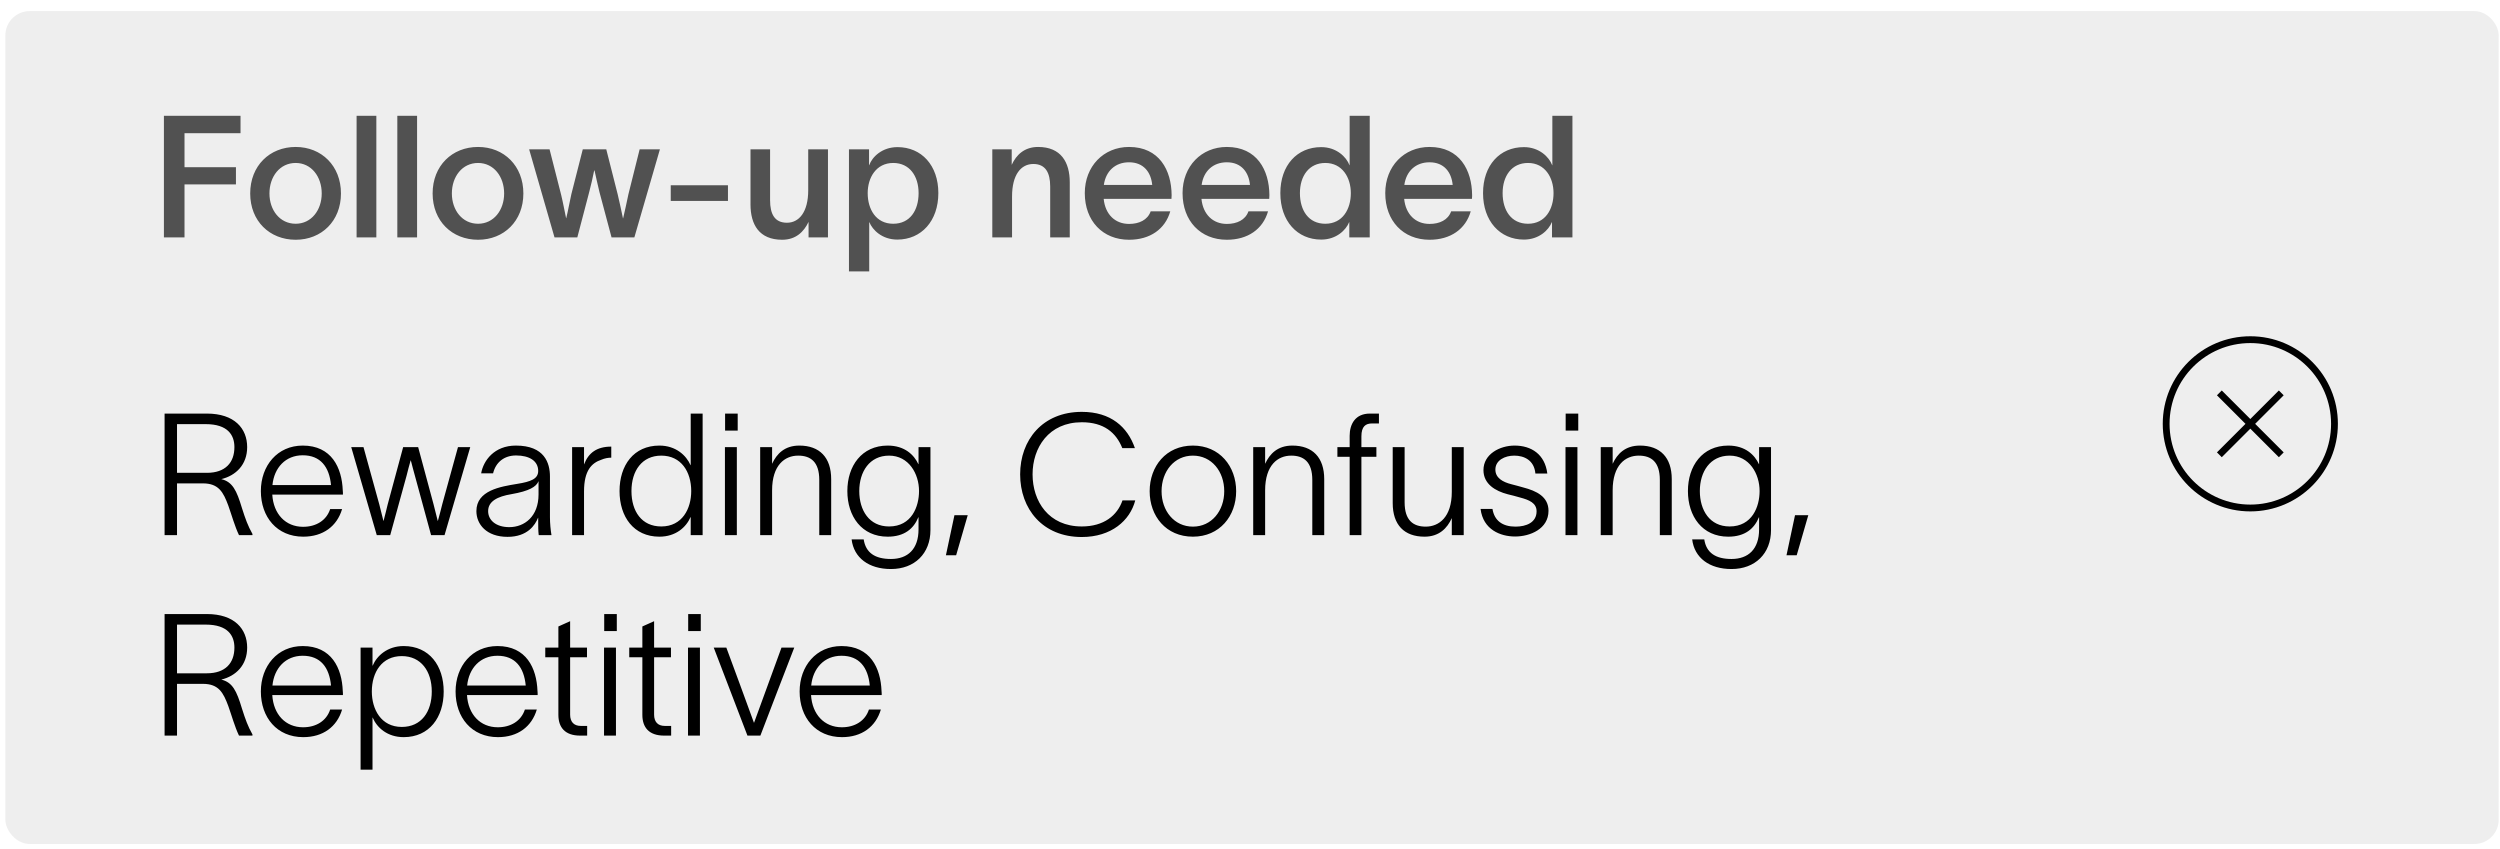
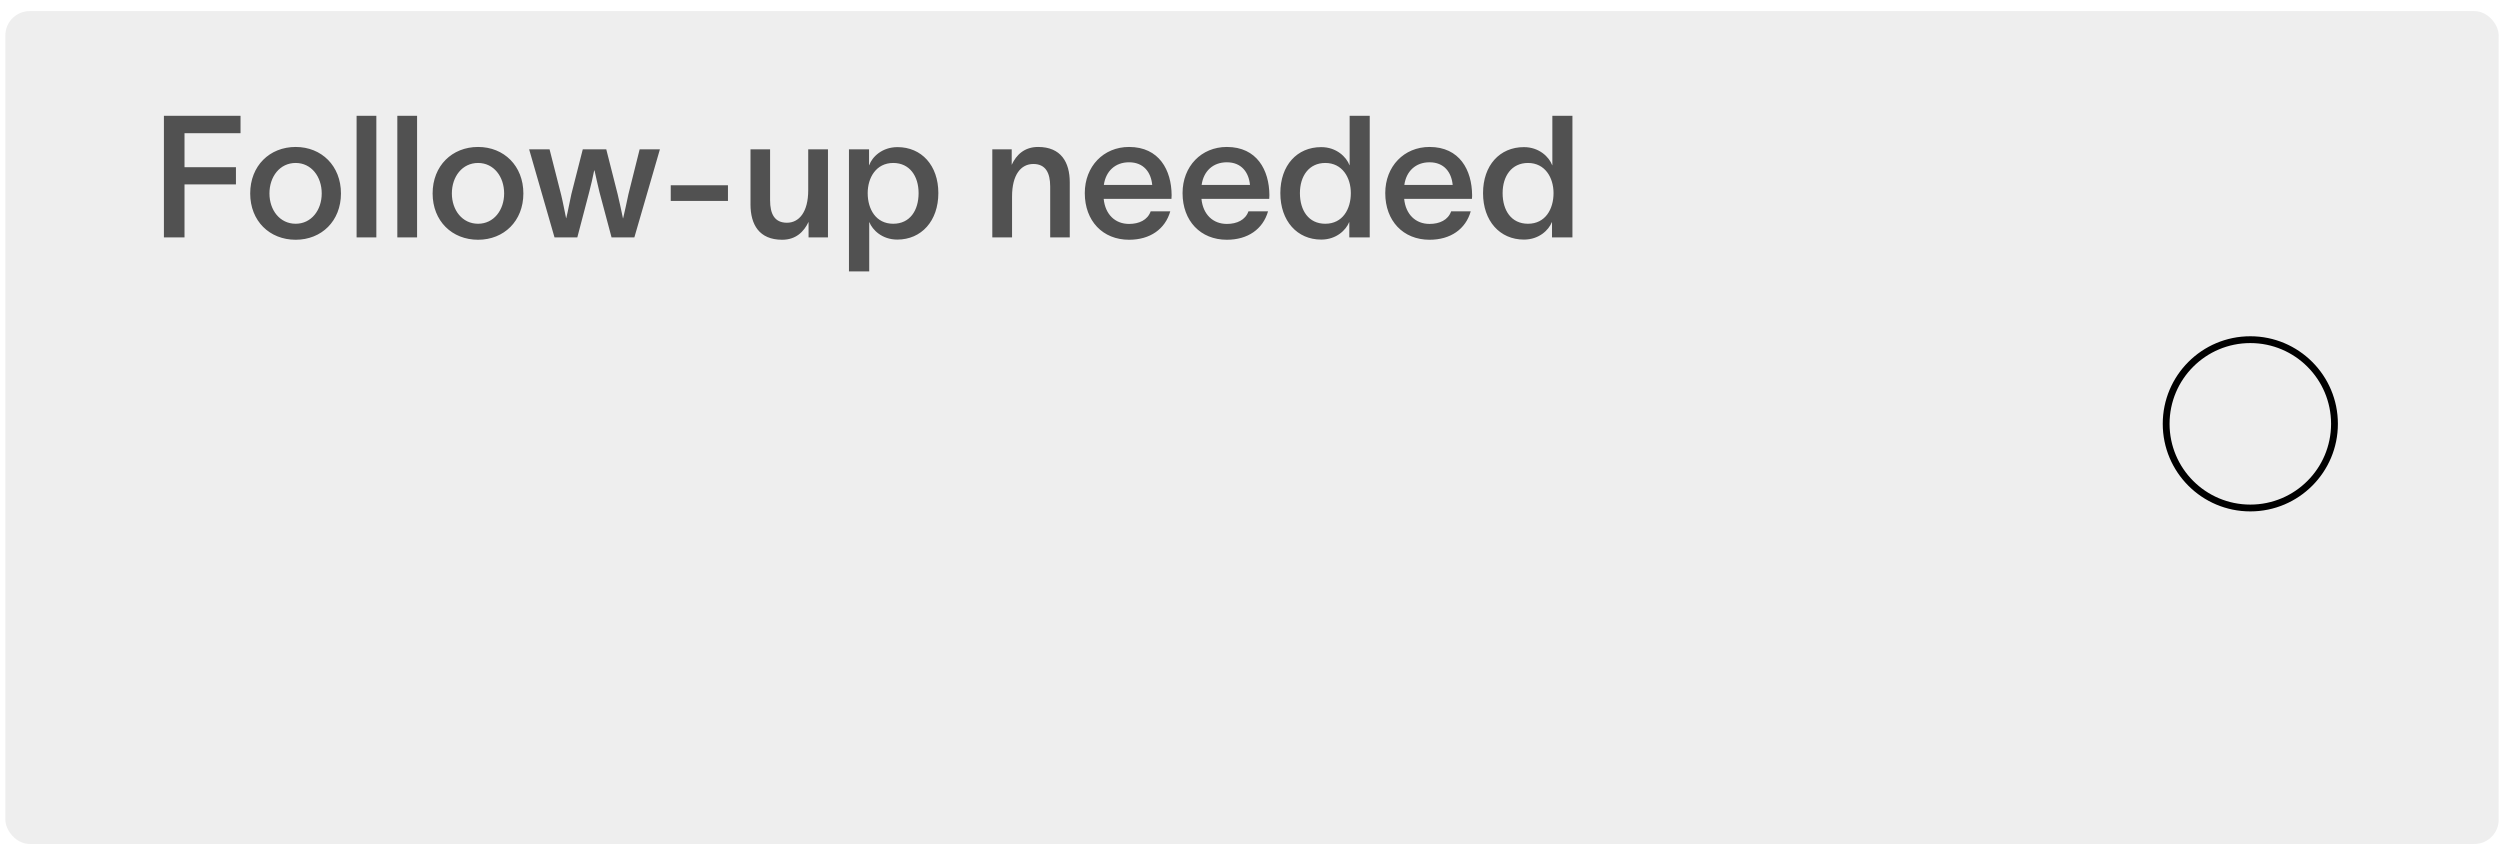
<svg xmlns="http://www.w3.org/2000/svg" width="212" height="72" viewBox="0 0 212 72" fill="none">
  <rect x="0.455" y="0.941" width="211.434" height="70.628" rx="2.063" fill="#515151" fill-opacity="0.1" />
  <path d="M13.9 20.129V9.82H20.397V11.293H15.647V14.18H20.008V15.639H15.647V20.129H13.9ZM25.073 20.331C22.863 20.331 21.217 18.743 21.217 16.404C21.217 14.065 22.863 12.462 25.073 12.462C27.267 12.462 28.913 14.065 28.913 16.404C28.913 18.743 27.267 20.331 25.073 20.331ZM22.849 16.404C22.849 17.819 23.73 18.974 25.073 18.974C26.401 18.974 27.282 17.819 27.282 16.404C27.282 14.975 26.401 13.819 25.073 13.819C23.73 13.819 22.849 14.975 22.849 16.404ZM30.239 9.82H31.914V20.129H30.239V9.82ZM33.693 9.82H35.368V20.129H33.693V9.82ZM40.541 20.331C38.332 20.331 36.686 18.743 36.686 16.404C36.686 14.065 38.332 12.462 40.541 12.462C42.736 12.462 44.382 14.065 44.382 16.404C44.382 18.743 42.736 20.331 40.541 20.331ZM38.318 16.404C38.318 17.819 39.199 18.974 40.541 18.974C41.87 18.974 42.751 17.819 42.751 16.404C42.751 14.975 41.87 13.819 40.541 13.819C39.199 13.819 38.318 14.975 38.318 16.404ZM47.022 20.129L44.871 12.664H46.603L47.585 16.52C47.758 17.227 47.845 17.761 48.004 18.498H48.018C48.192 17.79 48.278 17.227 48.452 16.462L49.419 12.664H51.412L52.379 16.476C52.538 17.112 52.682 17.848 52.827 18.512H52.841C52.986 17.906 53.144 17.169 53.289 16.476L54.242 12.664H55.96L53.794 20.129H51.859L50.834 16.288C50.69 15.668 50.531 15.003 50.415 14.455H50.386C50.257 15.076 50.141 15.624 49.968 16.274L48.957 20.129H47.022ZM56.879 15.711H61.731V17.039H56.879V15.711ZM63.642 17.328V12.664H65.303V16.982C65.303 18.137 65.678 18.888 66.733 18.888C67.758 18.888 68.537 17.992 68.537 16.13V12.664H70.212V20.129H68.566V18.815C68.162 19.667 67.483 20.331 66.328 20.331C64.379 20.331 63.642 19.046 63.642 17.328ZM76.107 12.476C78.143 12.476 79.572 14.021 79.572 16.375C79.572 18.743 78.128 20.317 76.092 20.317C74.793 20.317 73.984 19.494 73.724 18.844H73.71V23.017H71.992V12.664H73.695V14.007H73.71C73.955 13.314 74.793 12.476 76.107 12.476ZM73.58 16.375C73.58 17.733 74.273 18.974 75.746 18.974C77.161 18.974 77.897 17.848 77.897 16.375C77.897 14.931 77.132 13.819 75.746 13.819C74.302 13.819 73.58 15.061 73.58 16.375ZM84.147 20.129V12.664H85.793V13.978C86.183 13.126 86.876 12.462 88.031 12.462C89.966 12.462 90.716 13.747 90.716 15.466V20.129H89.056V15.812C89.056 14.657 88.666 13.906 87.626 13.906C86.587 13.906 85.822 14.801 85.822 16.664V20.129H84.147ZM99.239 17.92C98.805 19.436 97.52 20.331 95.744 20.331C93.506 20.331 91.99 18.729 91.99 16.375C91.99 14.108 93.578 12.462 95.744 12.462C98.3 12.462 99.34 14.426 99.354 16.548C99.354 16.621 99.354 16.736 99.34 16.866H93.593C93.723 18.18 94.56 18.989 95.744 18.989C96.596 18.989 97.318 18.657 97.578 17.92H99.239ZM93.607 15.682H97.708C97.607 14.614 96.986 13.762 95.744 13.762C94.56 13.762 93.766 14.527 93.607 15.682ZM107.53 17.92C107.097 19.436 105.812 20.331 104.036 20.331C101.797 20.331 100.281 18.729 100.281 16.375C100.281 14.108 101.87 12.462 104.036 12.462C106.591 12.462 107.631 14.426 107.645 16.548C107.645 16.621 107.645 16.736 107.631 16.866H101.884C102.014 18.18 102.852 18.989 104.036 18.989C104.888 18.989 105.609 18.657 105.869 17.92H107.53ZM101.899 15.682H105.999C105.898 14.614 105.277 13.762 104.036 13.762C102.852 13.762 102.057 14.527 101.899 15.682ZM112.038 12.476C113.338 12.476 114.175 13.314 114.435 14.007H114.45V9.82H116.153V20.129H114.421V18.844H114.406C114.146 19.494 113.338 20.317 112.038 20.317C110.002 20.317 108.573 18.743 108.573 16.375C108.573 14.021 109.988 12.476 112.038 12.476ZM110.233 16.375C110.233 17.848 110.97 18.974 112.385 18.974C113.858 18.974 114.551 17.733 114.551 16.375C114.551 15.061 113.829 13.819 112.385 13.819C110.999 13.819 110.233 14.931 110.233 16.375ZM124.719 17.92C124.286 19.436 123.001 20.331 121.225 20.331C118.987 20.331 117.47 18.729 117.47 16.375C117.47 14.108 119.059 12.462 121.225 12.462C123.78 12.462 124.82 14.426 124.835 16.548C124.835 16.621 124.835 16.736 124.82 16.866H119.073C119.203 18.18 120.041 18.989 121.225 18.989C122.077 18.989 122.799 18.657 123.058 17.92H124.719ZM119.088 15.682H123.188C123.087 14.614 122.466 13.762 121.225 13.762C120.041 13.762 119.246 14.527 119.088 15.682ZM129.227 12.476C130.527 12.476 131.364 13.314 131.624 14.007H131.639V9.82H133.342V20.129H131.61V18.844H131.595C131.335 19.494 130.527 20.317 129.227 20.317C127.191 20.317 125.762 18.743 125.762 16.375C125.762 14.021 127.177 12.476 129.227 12.476ZM127.422 16.375C127.422 17.848 128.159 18.974 129.574 18.974C131.047 18.974 131.74 17.733 131.74 16.375C131.74 15.061 131.018 13.819 129.574 13.819C128.188 13.819 127.422 14.931 127.422 16.375Z" fill="#515151" />
-   <path d="M13.957 45.38V35.071H17.538C19.892 35.071 20.96 36.341 20.96 37.915C20.96 39.403 20.008 40.327 18.766 40.63C19.719 40.861 20.065 41.583 20.513 43.07C20.816 44.023 21.018 44.586 21.408 45.279V45.38H20.267C19.907 44.63 19.647 43.676 19.358 42.868C18.939 41.742 18.549 40.991 17.206 40.991H15.011V45.38H13.957ZM15.011 40.096H17.538C19.112 40.096 19.878 39.229 19.878 37.915C19.878 36.904 19.329 35.966 17.437 35.966H15.011V40.096ZM29.009 43.171C28.576 44.63 27.392 45.51 25.716 45.51C23.478 45.51 22.121 43.835 22.121 41.641C22.121 39.489 23.522 37.785 25.673 37.785C28.113 37.785 28.994 39.648 29.067 41.597C29.081 41.698 29.081 41.828 29.081 41.944H23.089C23.19 43.59 24.215 44.673 25.702 44.673C26.799 44.673 27.68 44.139 27.998 43.171H29.009ZM23.103 41.135H28.07C27.926 39.59 27.175 38.608 25.673 38.608C24.215 38.608 23.247 39.662 23.103 41.135ZM31.95 45.38L29.784 37.915H30.823L32.166 42.781L32.513 44.167H32.527C32.657 43.705 32.758 43.229 32.874 42.781L34.188 37.915H35.459L36.758 42.738C36.874 43.215 37.004 43.705 37.119 44.167H37.134C37.264 43.691 37.394 43.215 37.509 42.738L38.837 37.915H39.877L37.697 45.38H36.556L35.184 40.341C35.054 39.893 34.953 39.475 34.838 39.041H34.823C34.693 39.475 34.592 39.893 34.477 40.341L33.09 45.38H31.95ZM40.802 40.139C40.99 39.056 41.914 37.785 43.748 37.785C46.174 37.785 46.636 39.258 46.636 40.413V43.85C46.636 44.398 46.694 44.962 46.766 45.38H45.683C45.639 44.99 45.639 44.673 45.639 44.24V43.908H45.625C45.38 44.528 44.73 45.525 43.04 45.525C41.25 45.525 40.398 44.456 40.398 43.344C40.398 41.583 42.448 41.265 43.849 41.034C45.033 40.846 45.639 40.601 45.639 39.937C45.639 39.085 44.889 38.623 43.762 38.623C42.766 38.623 42.044 39.186 41.813 40.139H40.802ZM41.394 43.344C41.394 44.124 42.073 44.702 43.185 44.702C44.484 44.702 45.668 43.792 45.668 41.929V40.803C45.481 41.28 44.874 41.641 43.387 41.901C42.16 42.103 41.394 42.521 41.394 43.344ZM49.526 37.915V39.388C49.901 38.392 50.623 37.872 51.836 37.872V38.81C51.576 38.81 51.258 38.868 50.998 38.984C50.175 39.258 49.526 39.893 49.526 41.669V45.38H48.515V37.915H49.526ZM55.916 37.785C57.316 37.785 58.197 38.623 58.558 39.446H58.572V35.071H59.583V45.38H58.572V43.85H58.558C58.183 44.716 57.302 45.51 55.916 45.51C53.735 45.51 52.537 43.821 52.537 41.641C52.537 39.46 53.735 37.785 55.916 37.785ZM53.548 41.641C53.548 43.359 54.414 44.644 56.075 44.644C57.865 44.644 58.616 43.128 58.616 41.641C58.616 40.009 57.764 38.637 56.075 38.637C54.443 38.637 53.548 39.922 53.548 41.641ZM62.557 36.515H61.488V35.071H62.557V36.515ZM61.474 45.38V37.915H62.484V45.38H61.474ZM64.463 45.38V37.915H65.474V39.33C65.864 38.478 66.542 37.785 67.784 37.785C69.502 37.785 70.484 38.796 70.484 40.63V45.38H69.474V40.702C69.474 39.171 68.751 38.637 67.683 38.637C66.557 38.637 65.474 39.431 65.474 41.583V45.38H64.463ZM77.891 37.915H78.902V44.947C78.902 46.94 77.559 48.254 75.552 48.254C73.674 48.254 72.404 47.301 72.216 45.741H73.241C73.415 46.882 74.209 47.402 75.552 47.402C76.981 47.402 77.891 46.564 77.891 44.889V43.864H77.876C77.487 44.817 76.707 45.51 75.277 45.51C73.068 45.51 71.855 43.778 71.855 41.641C71.855 39.518 73.068 37.785 75.277 37.785C76.721 37.785 77.515 38.579 77.876 39.359H77.891V37.915ZM72.866 41.641C72.866 43.272 73.703 44.644 75.393 44.644C77.313 44.644 77.934 42.955 77.934 41.641C77.934 40.182 77.068 38.637 75.393 38.637C73.732 38.637 72.866 40.009 72.866 41.641ZM80.936 43.691H82.063L81.081 47.084H80.214L80.936 43.691ZM96.269 42.435C95.822 44.153 94.233 45.539 91.735 45.539C88.4 45.539 86.508 43.142 86.508 40.225C86.508 37.323 88.4 34.926 91.735 34.926C94.204 34.926 95.619 36.211 96.24 38.002H95.172C94.638 36.673 93.598 35.807 91.735 35.807C88.934 35.807 87.562 37.959 87.562 40.225C87.562 42.507 88.919 44.644 91.735 44.644C93.612 44.644 94.753 43.705 95.186 42.435H96.269ZM101.158 45.51C98.877 45.51 97.491 43.763 97.491 41.655C97.491 39.547 98.877 37.785 101.158 37.785C103.425 37.785 104.826 39.547 104.826 41.655C104.826 43.763 103.425 45.51 101.158 45.51ZM98.501 41.655C98.501 43.316 99.57 44.658 101.158 44.658C102.747 44.658 103.815 43.316 103.815 41.655C103.815 39.98 102.747 38.637 101.158 38.637C99.57 38.637 98.501 39.98 98.501 41.655ZM106.272 45.38V37.915H107.283V39.33C107.673 38.478 108.352 37.785 109.593 37.785C111.312 37.785 112.294 38.796 112.294 40.63V45.38H111.283V40.702C111.283 39.171 110.561 38.637 109.492 38.637C108.366 38.637 107.283 39.431 107.283 41.583V45.38H106.272ZM114.451 36.962C114.451 35.966 114.927 35.071 116.169 35.071H116.934V35.908H116.357C115.808 35.908 115.447 36.154 115.447 37.005V37.915H116.718V38.738H115.447V45.38H114.451V38.738H113.411V37.915H114.451V36.962ZM118.102 42.666V37.915H119.112V42.594C119.112 44.124 119.834 44.658 120.903 44.658C122.015 44.658 123.112 43.864 123.112 41.713V37.915H124.123V45.38H123.112V43.936C122.722 44.803 122.029 45.51 120.802 45.51C119.069 45.51 118.102 44.5 118.102 42.666ZM130.201 40.153C130.1 39.027 129.248 38.637 128.411 38.637C127.616 38.637 126.808 39.027 126.808 39.821C126.808 40.529 127.429 40.875 128.165 41.063C128.483 41.15 128.844 41.236 129.176 41.337C130.288 41.626 131.313 42.117 131.313 43.316C131.313 44.861 129.739 45.496 128.483 45.496C127.241 45.496 125.768 44.918 125.552 43.157H126.562C126.721 44.153 127.414 44.658 128.512 44.658C129.421 44.658 130.302 44.312 130.302 43.359C130.302 42.651 129.667 42.391 128.902 42.189C128.512 42.074 128.223 42.002 127.862 41.915C126.808 41.641 125.797 41.049 125.797 39.864C125.797 38.507 127.183 37.785 128.439 37.785C129.855 37.785 131.01 38.522 131.212 40.153H130.201ZM133.837 36.515H132.768V35.071H133.837V36.515ZM132.754 45.38V37.915H133.765V45.38H132.754ZM135.743 45.38V37.915H136.754V39.33C137.144 38.478 137.823 37.785 139.064 37.785C140.783 37.785 141.765 38.796 141.765 40.63V45.38H140.754V40.702C140.754 39.171 140.032 38.637 138.963 38.637C137.837 38.637 136.754 39.431 136.754 41.583V45.38H135.743ZM149.171 37.915H150.182V44.947C150.182 46.94 148.839 48.254 146.832 48.254C144.955 48.254 143.684 47.301 143.497 45.741H144.522C144.695 46.882 145.489 47.402 146.832 47.402C148.261 47.402 149.171 46.564 149.171 44.889V43.864H149.157C148.767 44.817 147.987 45.51 146.558 45.51C144.348 45.51 143.136 43.778 143.136 41.641C143.136 39.518 144.348 37.785 146.558 37.785C148.002 37.785 148.796 38.579 149.157 39.359H149.171V37.915ZM144.146 41.641C144.146 43.272 144.984 44.644 146.673 44.644C148.594 44.644 149.214 42.955 149.214 41.641C149.214 40.182 148.348 38.637 146.673 38.637C145.013 38.637 144.146 40.009 144.146 41.641ZM152.217 43.691H153.343L152.361 47.084H151.495L152.217 43.691ZM13.957 62.38V52.071H17.538C19.892 52.071 20.96 53.341 20.96 54.915C20.96 56.403 20.008 57.327 18.766 57.63C19.719 57.861 20.065 58.583 20.513 60.07C20.816 61.023 21.018 61.586 21.408 62.279V62.38H20.267C19.907 61.63 19.647 60.676 19.358 59.868C18.939 58.742 18.549 57.991 17.206 57.991H15.011V62.38H13.957ZM15.011 57.096H17.538C19.112 57.096 19.878 56.229 19.878 54.915C19.878 53.904 19.329 52.966 17.437 52.966H15.011V57.096ZM29.009 60.171C28.576 61.63 27.392 62.51 25.716 62.51C23.478 62.51 22.121 60.835 22.121 58.641C22.121 56.489 23.522 54.785 25.673 54.785C28.113 54.785 28.994 56.648 29.067 58.597C29.081 58.698 29.081 58.828 29.081 58.944H23.089C23.19 60.59 24.215 61.673 25.702 61.673C26.799 61.673 27.68 61.139 27.998 60.171H29.009ZM23.103 58.135H28.07C27.926 56.59 27.175 55.608 25.673 55.608C24.215 55.608 23.247 56.662 23.103 58.135ZM34.232 54.785C36.412 54.785 37.625 56.46 37.625 58.641C37.625 60.821 36.412 62.51 34.232 62.51C32.86 62.51 31.965 61.716 31.604 60.85H31.589V65.268H30.578V54.915H31.589V56.446H31.604C31.95 55.623 32.845 54.785 34.232 54.785ZM31.531 58.641C31.531 60.128 32.297 61.644 34.073 61.644C35.733 61.644 36.614 60.359 36.614 58.641C36.614 56.922 35.704 55.637 34.073 55.637C32.383 55.637 31.531 57.009 31.531 58.641ZM45.521 60.171C45.088 61.63 43.904 62.51 42.229 62.51C39.991 62.51 38.633 60.835 38.633 58.641C38.633 56.489 40.034 54.785 42.185 54.785C44.626 54.785 45.507 56.648 45.579 58.597C45.593 58.698 45.593 58.828 45.593 58.944H39.601C39.702 60.59 40.727 61.673 42.214 61.673C43.312 61.673 44.193 61.139 44.51 60.171H45.521ZM39.615 58.135H44.582C44.438 56.59 43.687 55.608 42.185 55.608C40.727 55.608 39.76 56.662 39.615 58.135ZM48.347 60.604C48.347 61.211 48.665 61.557 49.243 61.557H49.791V62.38H49.2C47.9 62.38 47.351 61.673 47.351 60.619V55.738H46.239V54.915H47.351V53.125L48.347 52.677V54.915H49.777V55.738H48.347V60.604ZM52.305 53.515H51.237V52.071H52.305V53.515ZM51.222 62.38V54.915H52.233V62.38H51.222ZM55.468 60.604C55.468 61.211 55.786 61.557 56.364 61.557H56.913V62.38H56.32C55.021 62.38 54.472 61.673 54.472 60.619V55.738H53.36V54.915H54.472V53.125L55.468 52.677V54.915H56.898V55.738H55.468V60.604ZM59.426 53.515H58.358V52.071H59.426V53.515ZM58.343 62.38V54.915H59.354V62.38H58.343ZM61.593 54.915C62.387 57.038 63.152 59.16 63.932 61.283H63.946L66.271 54.915H67.354C66.386 57.399 65.433 59.897 64.48 62.38H63.383L60.524 54.915H61.593ZM74.696 60.171C74.263 61.63 73.079 62.51 71.404 62.51C69.165 62.51 67.808 60.835 67.808 58.641C67.808 56.489 69.209 54.785 71.36 54.785C73.8 54.785 74.681 56.648 74.754 58.597C74.768 58.698 74.768 58.828 74.768 58.944H68.776C68.877 60.59 69.902 61.673 71.389 61.673C72.487 61.673 73.367 61.139 73.685 60.171H74.696ZM68.79 58.135H73.757C73.613 56.59 72.862 55.608 71.36 55.608C69.902 55.608 68.934 56.662 68.79 58.135Z" fill="black" />
-   <path d="M188.201 33.316L193.452 38.567M193.452 33.316L188.201 38.567" stroke="black" stroke-width="0.578" />
  <circle cx="190.827" cy="35.941" r="7.137" stroke="black" stroke-width="0.578" />
</svg>